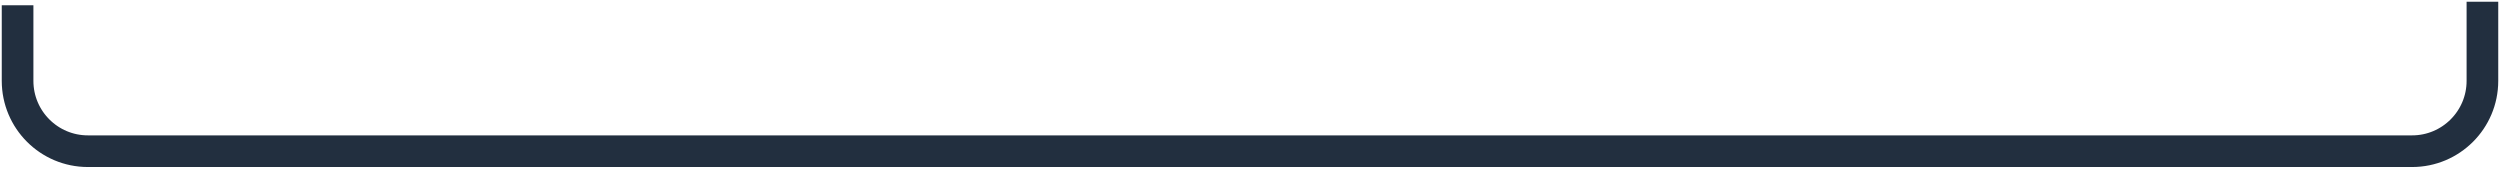
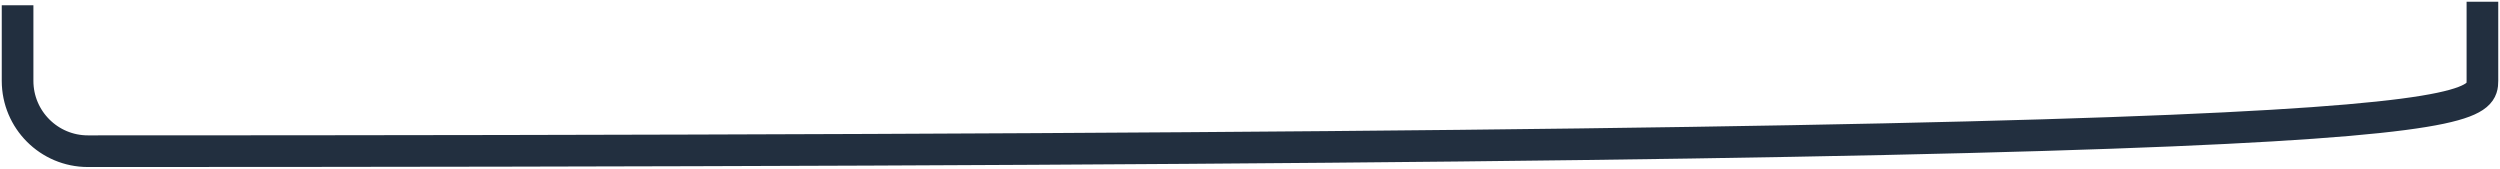
<svg xmlns="http://www.w3.org/2000/svg" width="711" height="48" viewBox="0 0 711 48" fill="none">
-   <path d="M5 1.5V23C5 34.046 13.954 43 25 43H686C697.046 43 706 34.046 706 23V0.5" stroke="#222F3F" stroke-width="9" />
+   <path d="M5 1.5V23C5 34.046 13.954 43 25 43C697.046 43 706 34.046 706 23V0.5" stroke="#222F3F" stroke-width="9" />
</svg>